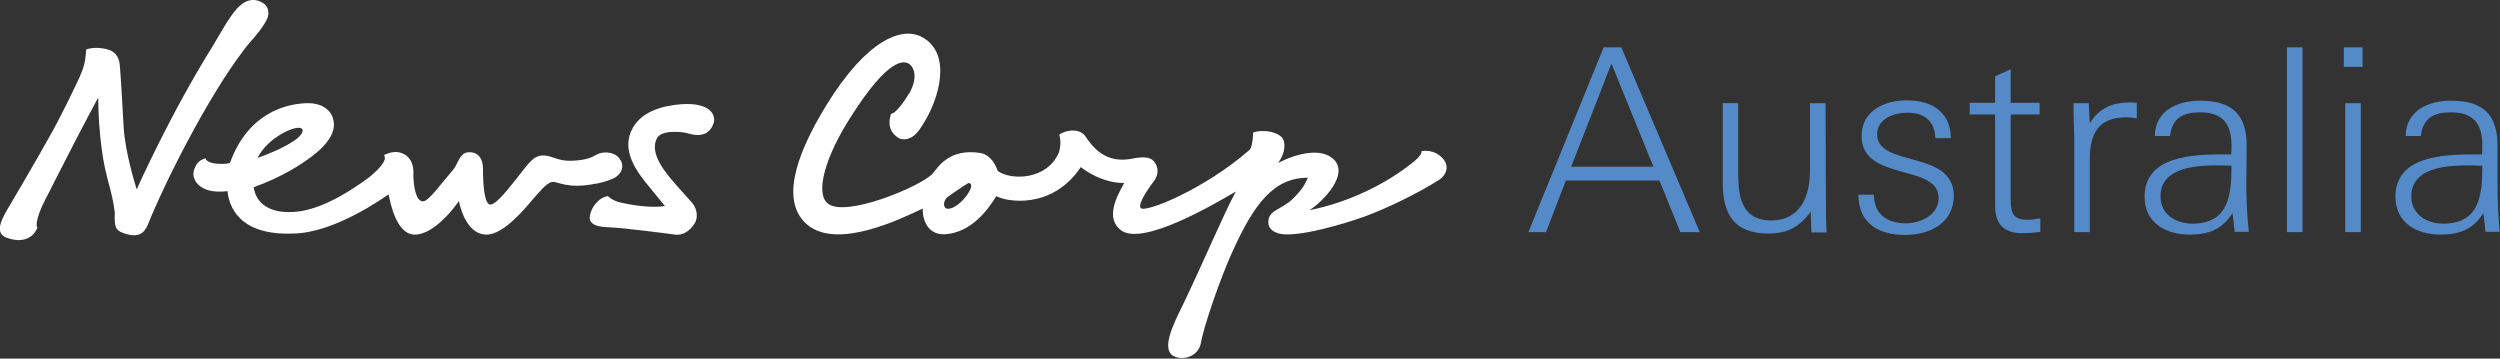
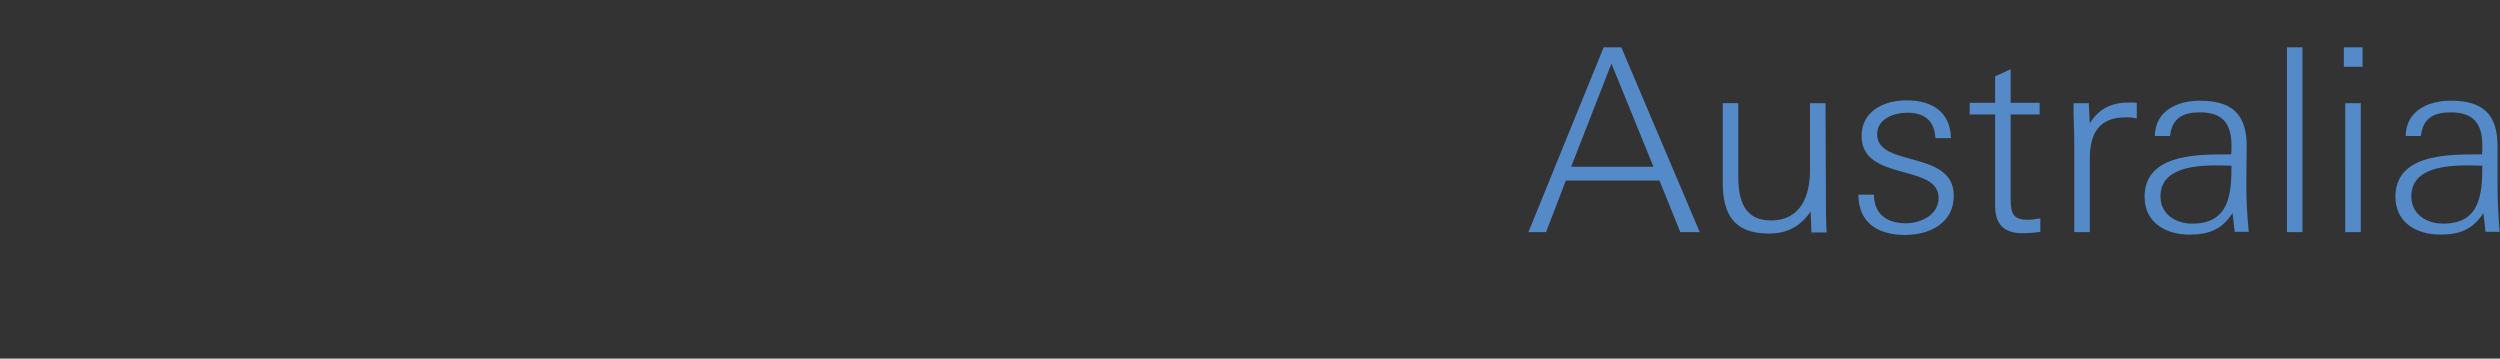
<svg xmlns="http://www.w3.org/2000/svg" id="Layer_1" viewBox="0 0 707.6 101.5">
  <rect x="0" y="0" width="707.6" height="101.5" fill="#333333" stroke="none" />
  <style>.st0{fill:#fff}.st1{fill:#558ac8}</style>
-   <path class="st0" d="M407.7 44.2c-2.5-2.1-5.4-1.4-5.4-1.4s.4.7-1.5 2.4c-.2.1-.6.6-.7.6-7.9 6.4-18.5 11.5-29.5 13.7 3.5-2.1 12.1-10.6 6.3-14.9-3.4-2.5-9.4-1.4-15.1 1.5.7-1.1 2.2-3.3 1.6-6.1-.6-2.7-5.9-3.5-8.7-2.5-.1 2.8-.5 4.3-1 4.9-12.8 11.2-29.5 17.9-30.8 16.5-1.1-1.1 2.6-6.2 3.9-7.9 1-1.5 1.1-3.2.3-4.6-1.1-2.1-3.3-2.2-7.2-1.4-5.5.9-9.4-1.4-12.6-6.3-1.6-2.5-5.5-2-7.5-.6.5 1.6.4 3.5-.1 5.1-3.4 7.8-13.5 7.9-17.3 5.2-.5-1.6-2-4.6-4.9-5.1-9-1.4-12 4.1-13.5 5.8-3.2 3.6-24.7 12.6-29.7 8.5-3.7-3-.6-13.5 6.5-24.5 10.5-16.6 15.2-16.4 16.9-14.7 1 1 2 3.3 0 7.4-.1.3-.3.6-.5.8-3.6 5.9-5 5.6-5 5.6-1.2 3.6.3 5.5 1.5 6.4 1.2 1.2 3 .8 3.5.6 1.8-.6 2.9-2.2 3.9-3.8 5.1-7.9 8.2-20.4-.1-24.9-5.9-3.2-15.9 1.1-27 19.1-9.8 15.9-12.6 28-5.5 34 8.6 7.2 26.8-1.8 32.7-4.6-.2 1.2.3 7.6 6.3 7.3 7.7-.5 12.4-7.4 14.5-10.8 3 1.7 15.9 3.8 23.9-8.2.9.7 5.9 4.5 12.3 4.5-2.3 4.1-5.3 9.9-1 13.3 6 4.8 26.6-7.4 32.6-10.9-3.4 6.2-9.3 20.3-15.3 32.7-2.5 5.1-5.9 12-2.3 13.9 2.8 1.4 7 0 7.7-3.7.8-4.8 5.5-18.3 8.8-25.6 6.3-14 11.9-21.2 21.5-21.2-.6 1.1-.9 2.6-4.1 5.8-3.5 3.5-7.3 3.2-7.1 7 .1 2.2 2.4 2.8 3 3 5 1.3 18.7-2.8 24.2-4.8 6.3-2.3 15-6.5 21.3-10.5 2.4-1.8 2.7-4.5.2-6.6zM268.3 59.1c-1.2 0-1.6-1.7-.3-3.2 4.2-3 5.9-4 6.1-4.1 2.8 0-2.4 7.3-5.8 7.3zm-75.5-29.6c-5.3.4-11.7 2.1-14.1 7.5-2 4.4-.4 9 3.7 14.2 2.6 3.2 5.1 6.3 5.8 7.1-1.9.4-6.1.3-10.2-.5h-.1c-1-.2-1.9-.4-2.8-.6-2.4-.8-3-1.7-3-1.7l-.3.2.3-.2c-1.6.2-2.9 1.3-3.8 2.5s-1.9 3.6-1.1 4.7c.7 1 2.1 1.5 4.7 1.6 5.9.3 16.8 1.8 19.1 2.1 3.1.4 5.2-2.2 5.9-3.7.8-2 0-4.2-1.1-5.4-5.2-6-12.5-12.6-9.9-18.1 1.2-2.5 7.1-2 9-1.4 4.1 1.2 6.2-.3 7.1-3 .6-1.8-.4-5.9-9.2-5.3z" />
-   <path class="st0" d="M174 50.3c2.1-1.2 2.9-3.6 1.2-5.6s-4.9-1.8-6.4-.9c-1.2.7-2.6 1.5-6.9 1.7-4 .2-5.6-1.5-8.1-1.5-2.8 0-4 2-7.4 6.3-1.8 2.2-5.8 7.6-7.6 7.6-1.5 0-2.1-4.4-2.1-10.2 0-2.6-1.2-4.8-4.2-4.6-2.5.2-2.9 3.4-4.2 4.9-3.9 4.5-7 9-8.6 9-2 0-2.7-4.4-2.7-7.7 0 0 .6-5.2-4.1-6.2-2.1-.4-4.2.8-4.2.8.2.4.3.8.2 1.2-.6 2.2-4.7 5.3-4.7 5.3C99.8 53.6 91 59.6 83 60c-9.3.5-10.9-4.9-11.2-7 8-2.9 13.3-6.3 16.8-9 3.7-2.8 6.1-6 5.9-9.1-.3-4.2-4.1-5.7-7.1-5.7-6.4 0-17.2 2.8-22.3 16.9-1.1.4-3.7.4-5.1 0-1.9-.5-1.8-1.3-1.8-1.3-1.7.5-2.5 1.3-3.1 2.8-1 2.4.3 4.5 2.3 5.6 1.4.8 3.7 1.3 7 .9.4 4.3 3.3 12.6 18.5 12C94.7 66 108.8 55.8 110 55c.5 2.5 2.2 11.4 7.4 11.4 6.1 0 12.5-9.5 12.5-9.5s1.6 9.5 7.8 9.5c5.2 0 11.6-8.3 13.3-10.2 1.4-1.6 3.9-4.7 5.4-4.7 1.4-.2 4.2 2.1 12.1.5.1.1 3.7-.7 5.5-1.7zM85.5 36.5c.7.7-.8 2.4-2.2 3.3-3.8 2.5-7.7 3.9-10.4 4.9 3-6.1 11.6-9.7 12.6-8.2zM75.7 5.1c.6-1.5.1-3.2-.8-3.9-3-2.3-5.8-1-7.8 1.2-2.4 2.6-5.5 8.4-6.8 10.5C48 32.6 38.7 53.6 38.7 53.6s-3.2-9.8-3.7-17.5c-.4-7.3-.8-14.3-1.1-17.7-.1-1.4-.7-3.5-3.1-4.3-1.8-.6-4.5-.8-6.4-.1-.2 2.3-.2 3.5-1.2 6.2-1 2.8-7.2 15-8.3 16.9-5.4 9.7-12.6 21.8-13 22.5-1.5 2.7-3.5 6.4 0 7.7s6.5.6 8-1.6c.3-.4.7-1.2.7-1.2s-1-.8 1.2-5.9c.6-1.3 1.4-2.9 2.3-4.6.2-.3.3-.6.5-1 .3-.5.4-.9.6-1.2 3.6-7.1 8.3-16.2 12.6-24.2 0 4.6.4 10.4 1 14.6 1 8.1 3 11.6 3.7 18.1-.2 4.4.3 5.1 3.5 6 3 .8 4.7 0 5.9-2.8 4.3-10.9 16.8-36 27.3-49.6 1-1.5 5.2-5.6 6.5-8.8z" />
  <path class="st1" d="M453.9 13.4l-21.3 52.3h5l5.6-14.6h26.5l5.9 14.6h5.5l-22.2-52.3h-5zm-9.2 33.8L456.1 18 468 47.2h-23.3zm72-18h-4.4v19.1c0 7.2-2.7 14.1-11 14.1-7.7 0-9.3-5.8-9.3-12.6V29.2h-4.4v22.4c0 9.2 3.3 14.5 13 14.5 5.3 0 8.8-1.9 11.9-6.2l.2 5.9h4.3c-.2-3.6-.2-7.3-.2-10.9l-.1-25.7zm14.6 8.8c0-4.4 4.8-6.1 8.5-6.1 4.9 0 7.7 2.2 8 7.2h4.4c-.2-7.6-5.5-10.7-12.6-10.7-6.3 0-12.7 3-12.7 10.1 0 13 21.8 7.7 21.8 17.5 0 4.9-5.1 7.2-9.3 7.2-5.3 0-9-2.6-9-8.1H526c0 8 5.6 11.4 13.2 11.4 6.9 0 13.8-3.3 13.8-11.1 0-13.1-21.7-7.9-21.7-17.4zm37.8 18.2V32.4h8.2v-3.3h-8.2v-9.5l-4.4 2v7.5h-7.2v3.3h7.2v25.8c0 5.3 2.5 7.8 7.7 7.8 1.7 0 3.4-.1 5.1-.4v-3.8c-1.1.1-2.2.4-3.3.4-4.5.1-5.1-1.9-5.1-6zm22.4-21.3l-.3-5.7h-4.3c-.1 3.5.2 7.2.2 10.7v25.8h4.4V45c0-7.2 2.5-11.8 10.3-11.8 1 0 2 .1 3 .3v-4.4c-.7-.1-1.4-.1-2-.1-5.1 0-8.7 1.7-11.3 5.9zm44.4 6.4c0-9-4.2-12.8-13.2-12.8-6.4 0-12.7 2.8-12.8 10h4.3c.6-5.2 3.8-6.7 8.5-6.7 6.4 0 8.9 3.2 8.9 9.4 0 .9 0 1.7-.1 2.5h-1.9c-9 0-22.6.4-22.6 12 0 7.4 6.1 10.7 12.7 10.7 5.4 0 9.2-1.4 12.2-6.1.2 1.7.4 3.5.6 5.3h4c-.5-4.6-.7-9-.7-13.5l.1-10.8zm-15.4 22c-4.6 0-9-2.6-9-7.7 0-8.4 10.4-8.8 16.5-8.8 1.2 0 2.4.1 3.6.1 0 8.2-.7 16.4-11.1 16.4zm26.8-49.9h4.4v52.3h-4.4V13.4zm16.1 0h5.3v5.5h-5.3v-5.5zm.4 15.8h4.4v36.5h-4.4V29.2zm43.1 23V41.3c0-9-4.2-12.8-13.2-12.8-6.4 0-12.7 2.8-12.8 10h4.3c.6-5.2 3.8-6.7 8.5-6.7 6.4 0 8.9 3.2 8.9 9.4 0 .9 0 1.7-.1 2.5h-1.9c-9 0-22.6.4-22.6 12 0 7.4 6.1 10.7 12.7 10.7 5.4 0 9.2-1.4 12.2-6.1.2 1.7.4 3.5.6 5.3h4c-.4-4.5-.6-8.9-.6-13.4zm-15.4 11.1c-4.6 0-9-2.6-9-7.7 0-8.4 10.4-8.8 16.5-8.8 1.2 0 2.4.1 3.6.1 0 8.2-.7 16.4-11.1 16.4z" />
</svg>